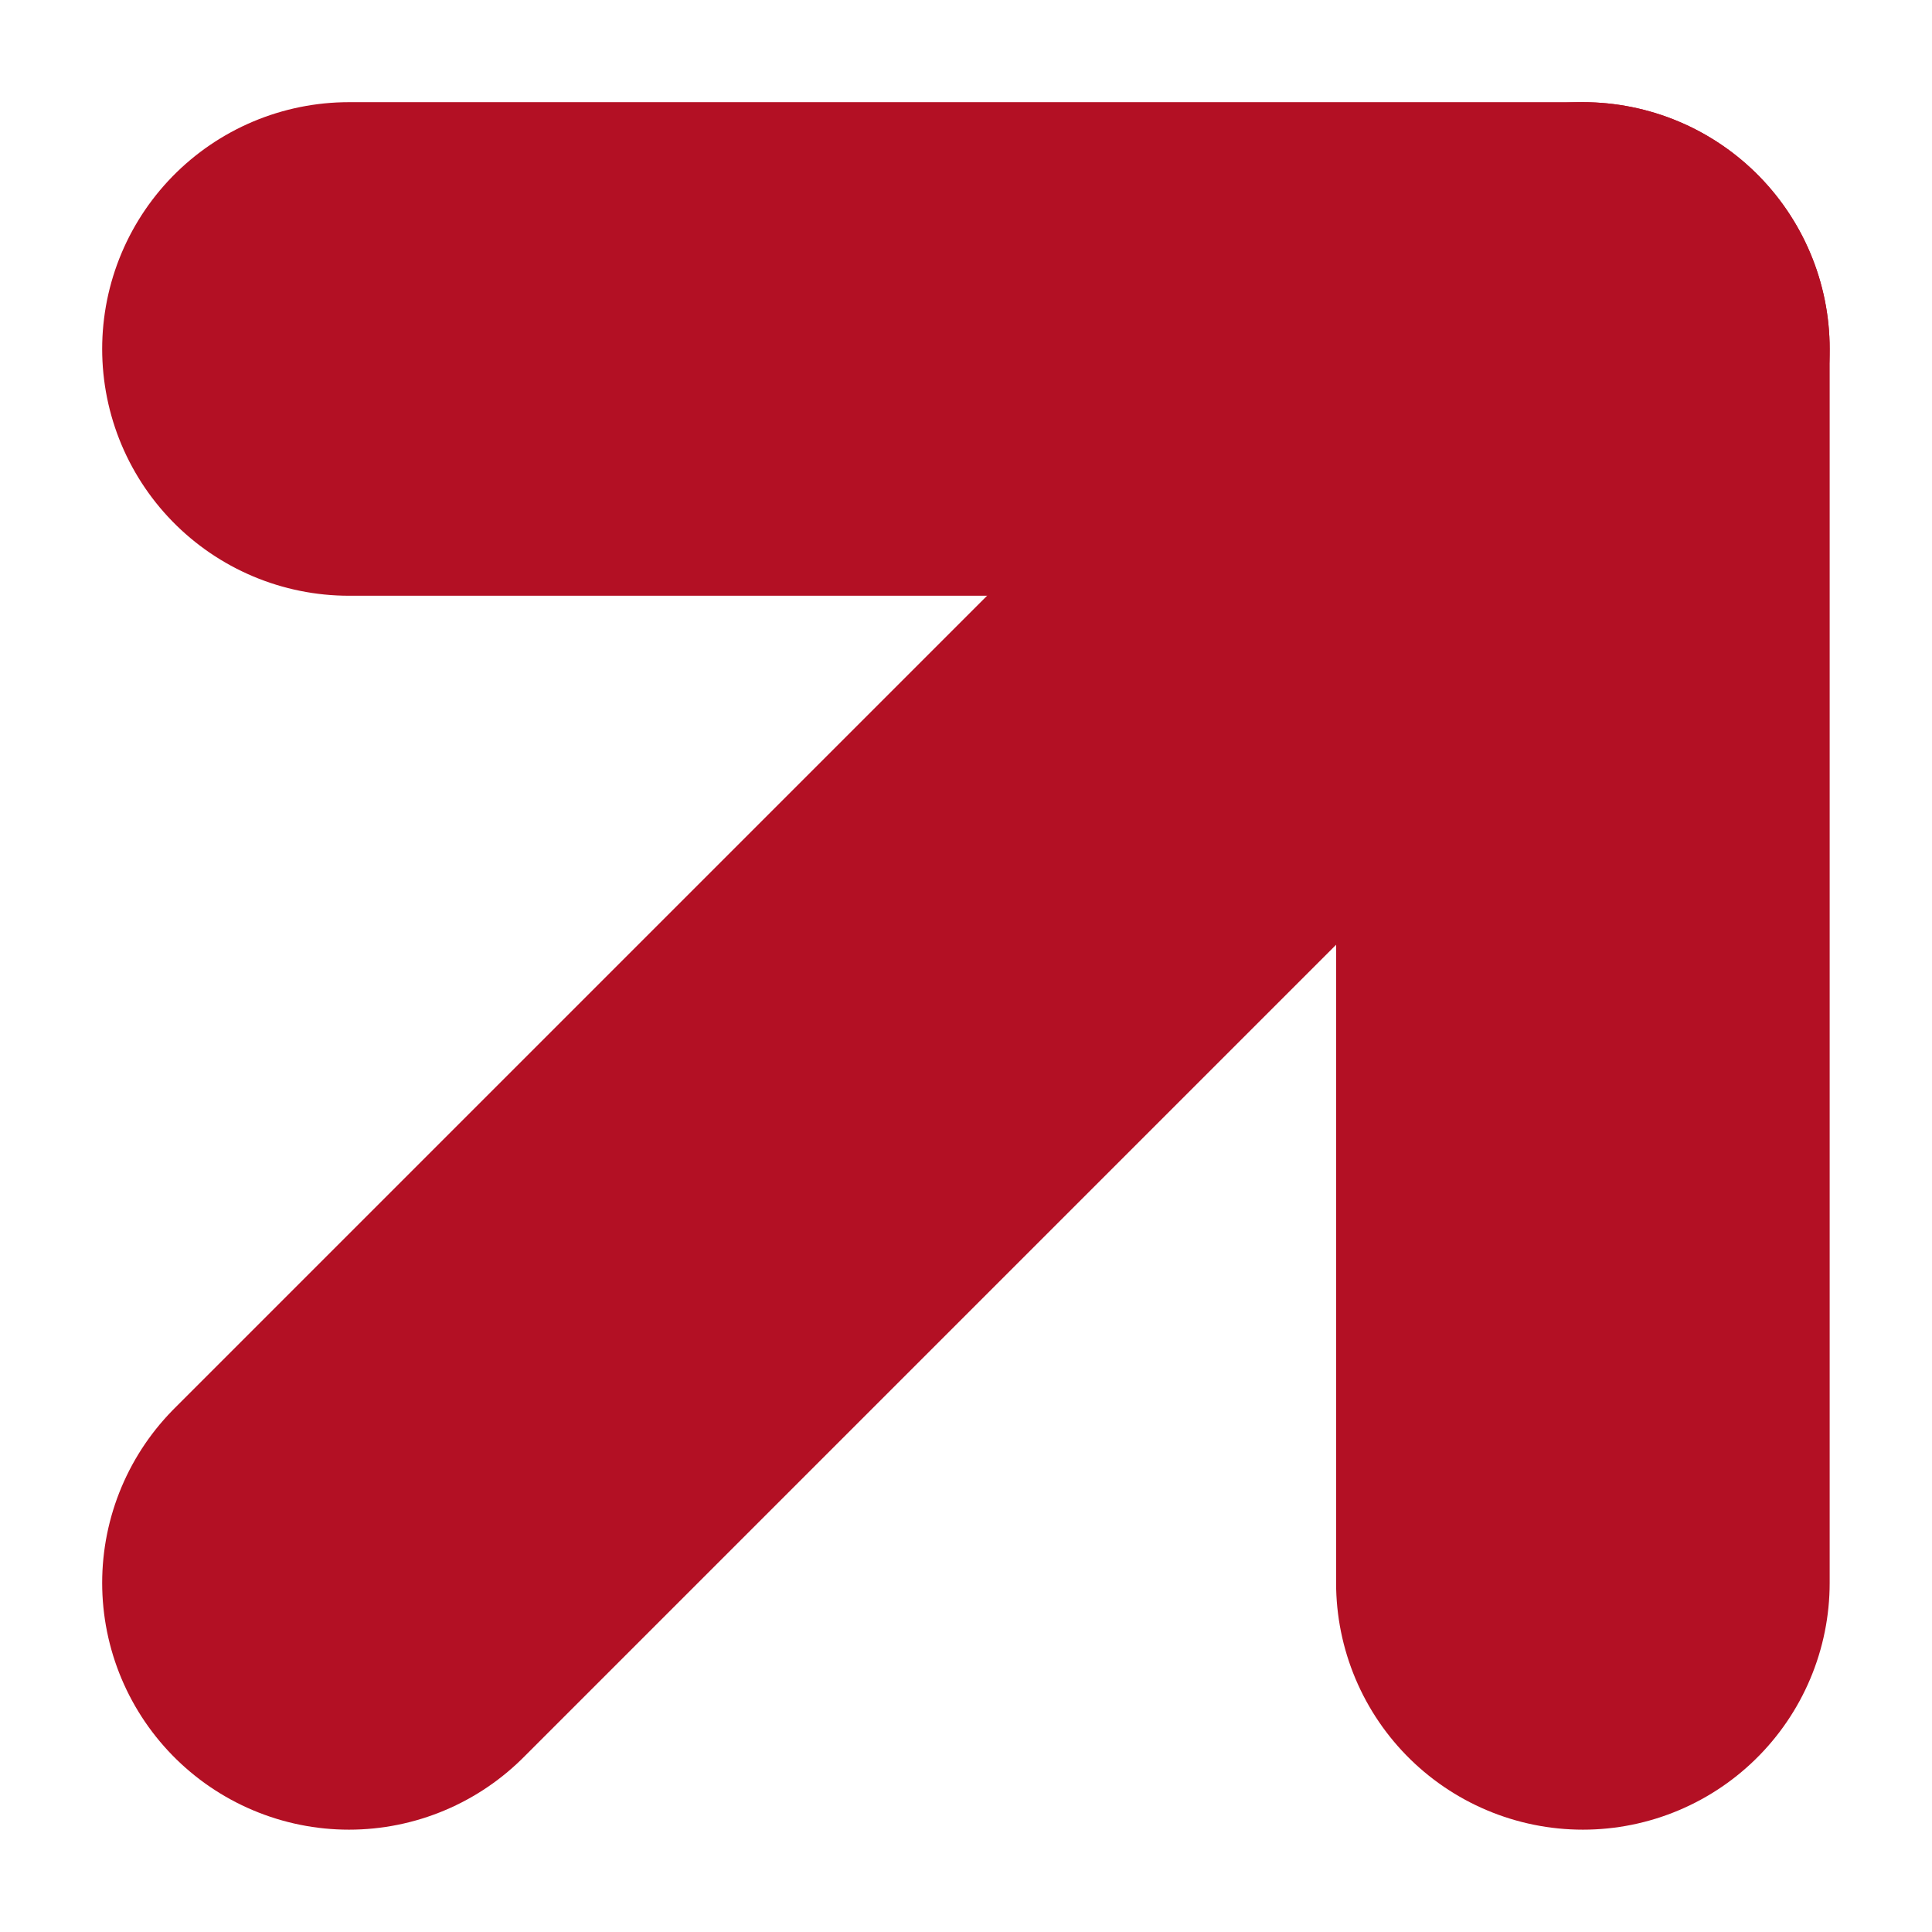
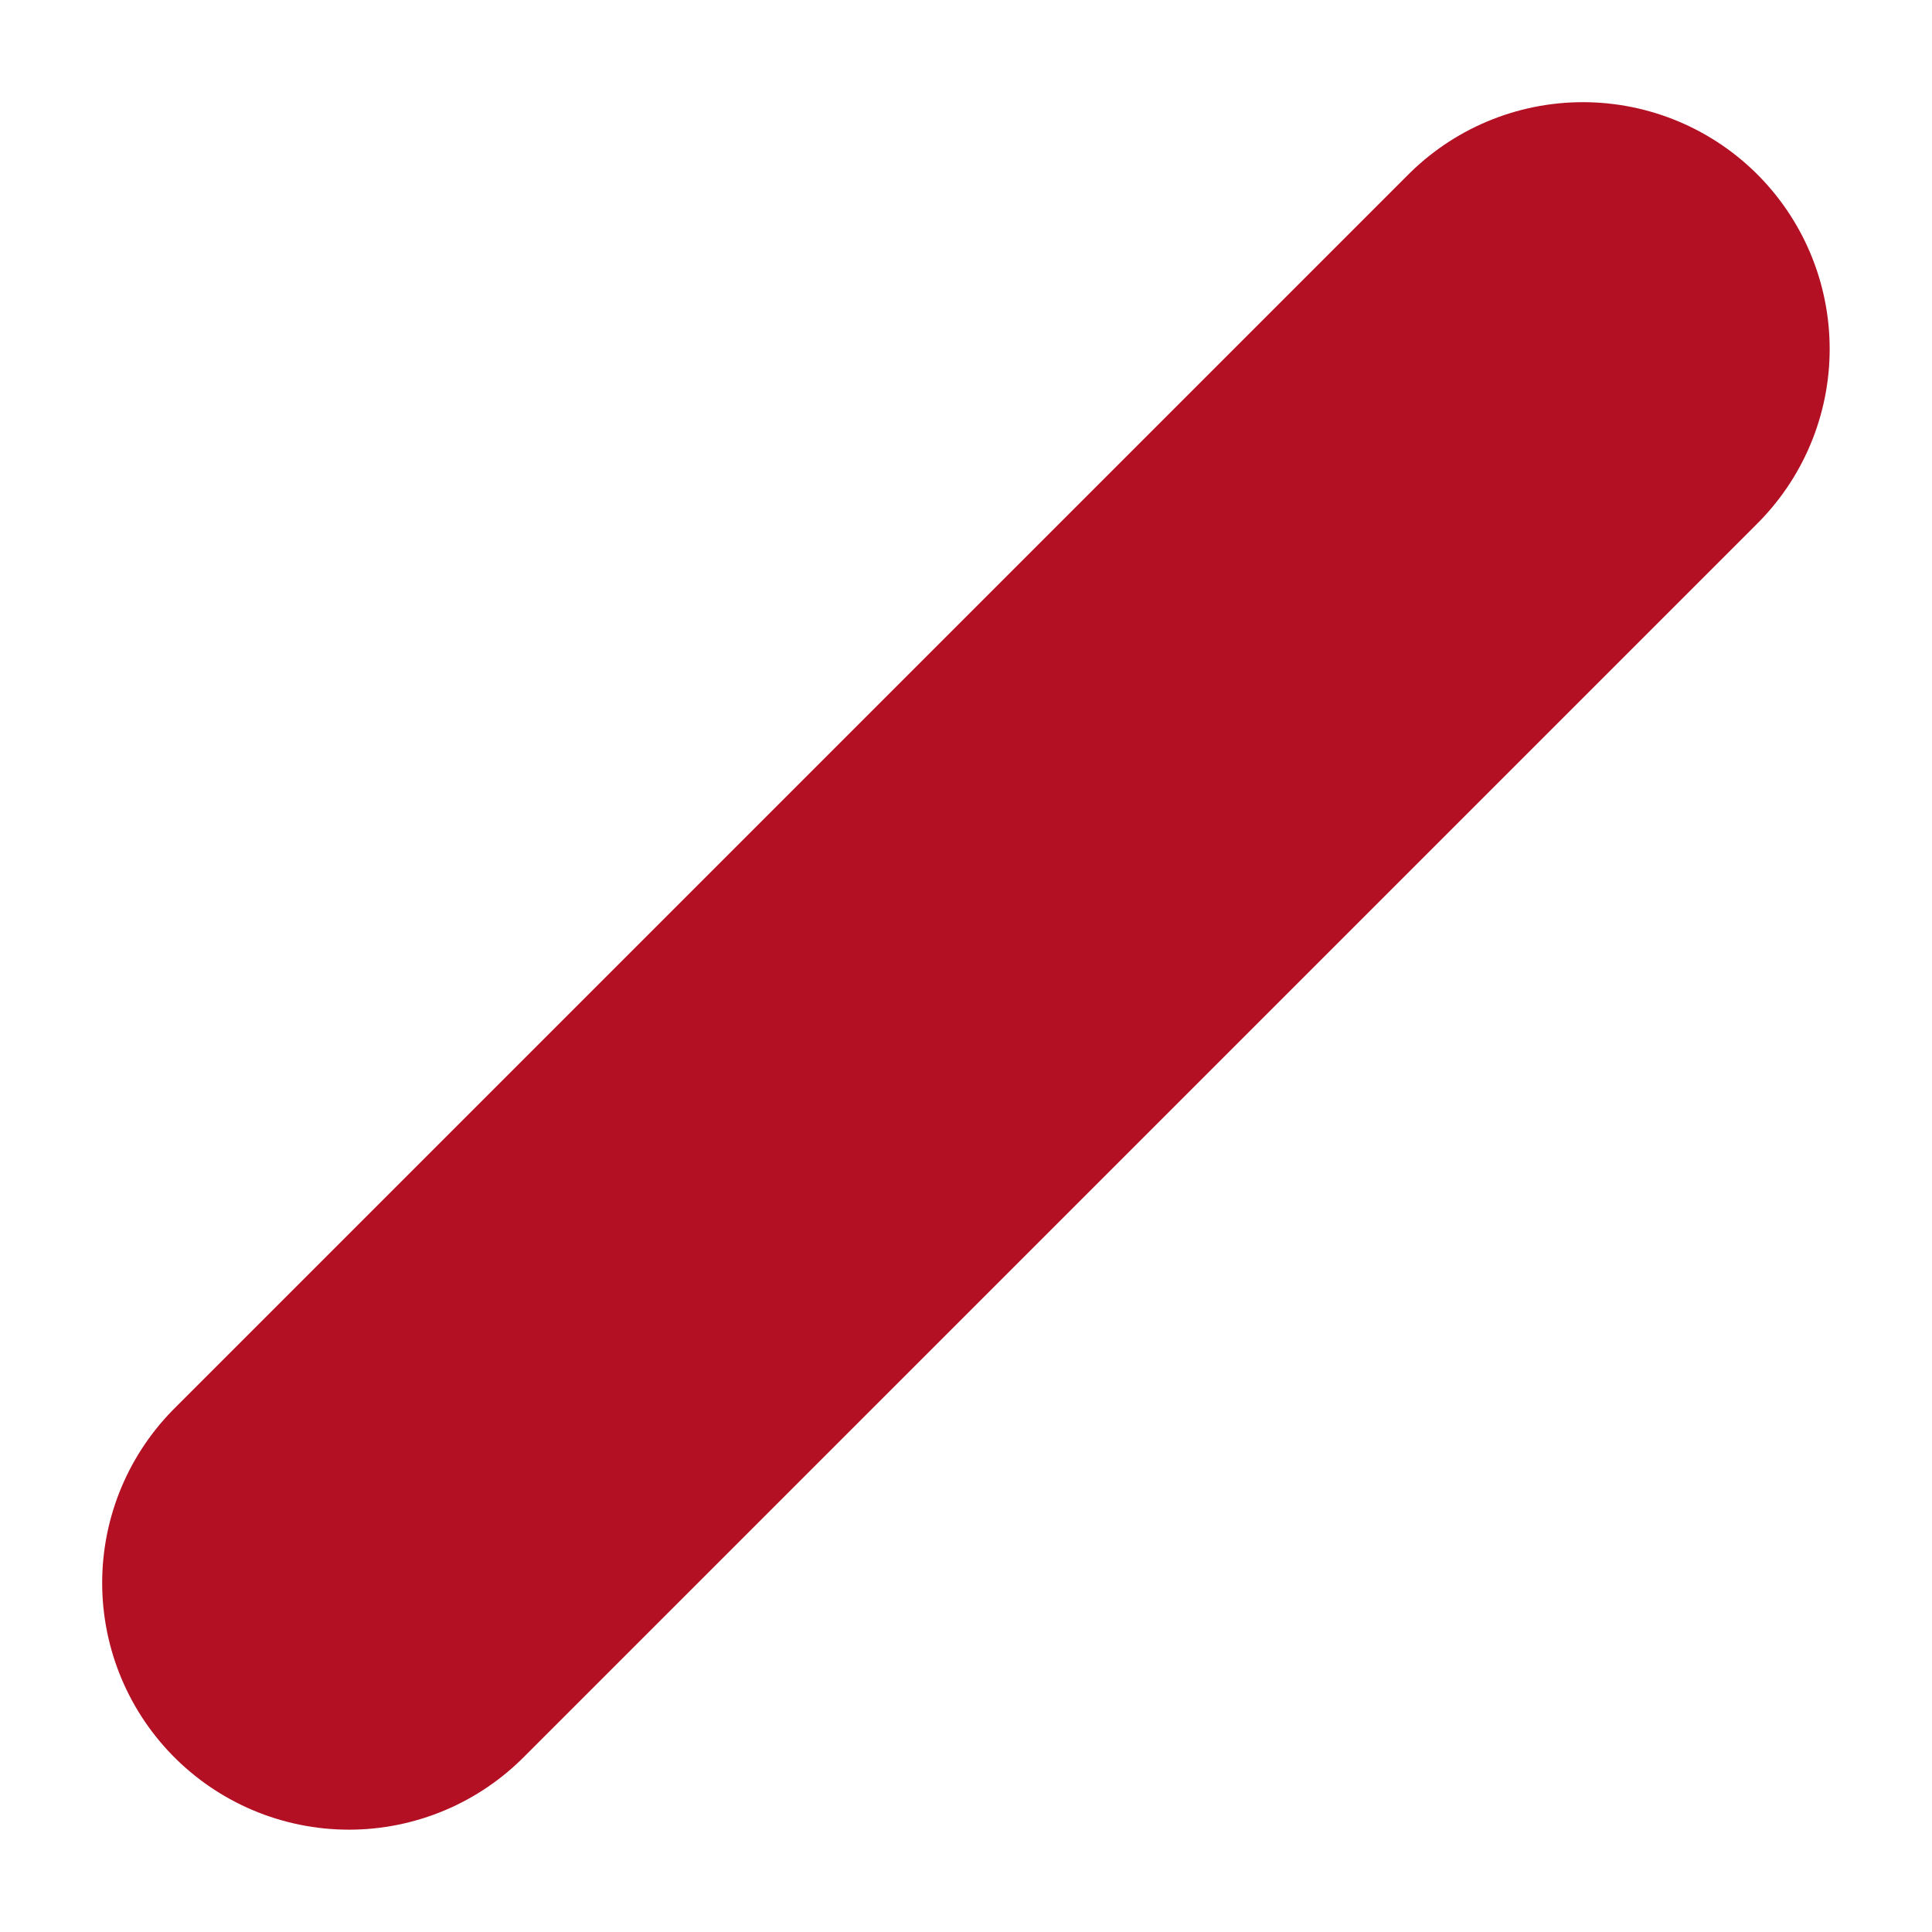
<svg xmlns="http://www.w3.org/2000/svg" width="11.743" height="11.743" viewBox="0 0 11.743 11.743">
  <g id="Icon_feather-arrow-up-right" data-name="Icon feather-arrow-up-right" transform="translate(-8.379 -8.379)">
    <path id="Path_151" data-name="Path 151" d="M10.5,18,18,10.5" fill="none" stroke="#b31024" stroke-linecap="round" stroke-linejoin="round" stroke-width="3" />
-     <path id="Path_152" data-name="Path 152" d="M10.5,10.5H18V18" fill="none" stroke="#b31024" stroke-linecap="round" stroke-linejoin="round" stroke-width="3" />
  </g>
</svg>